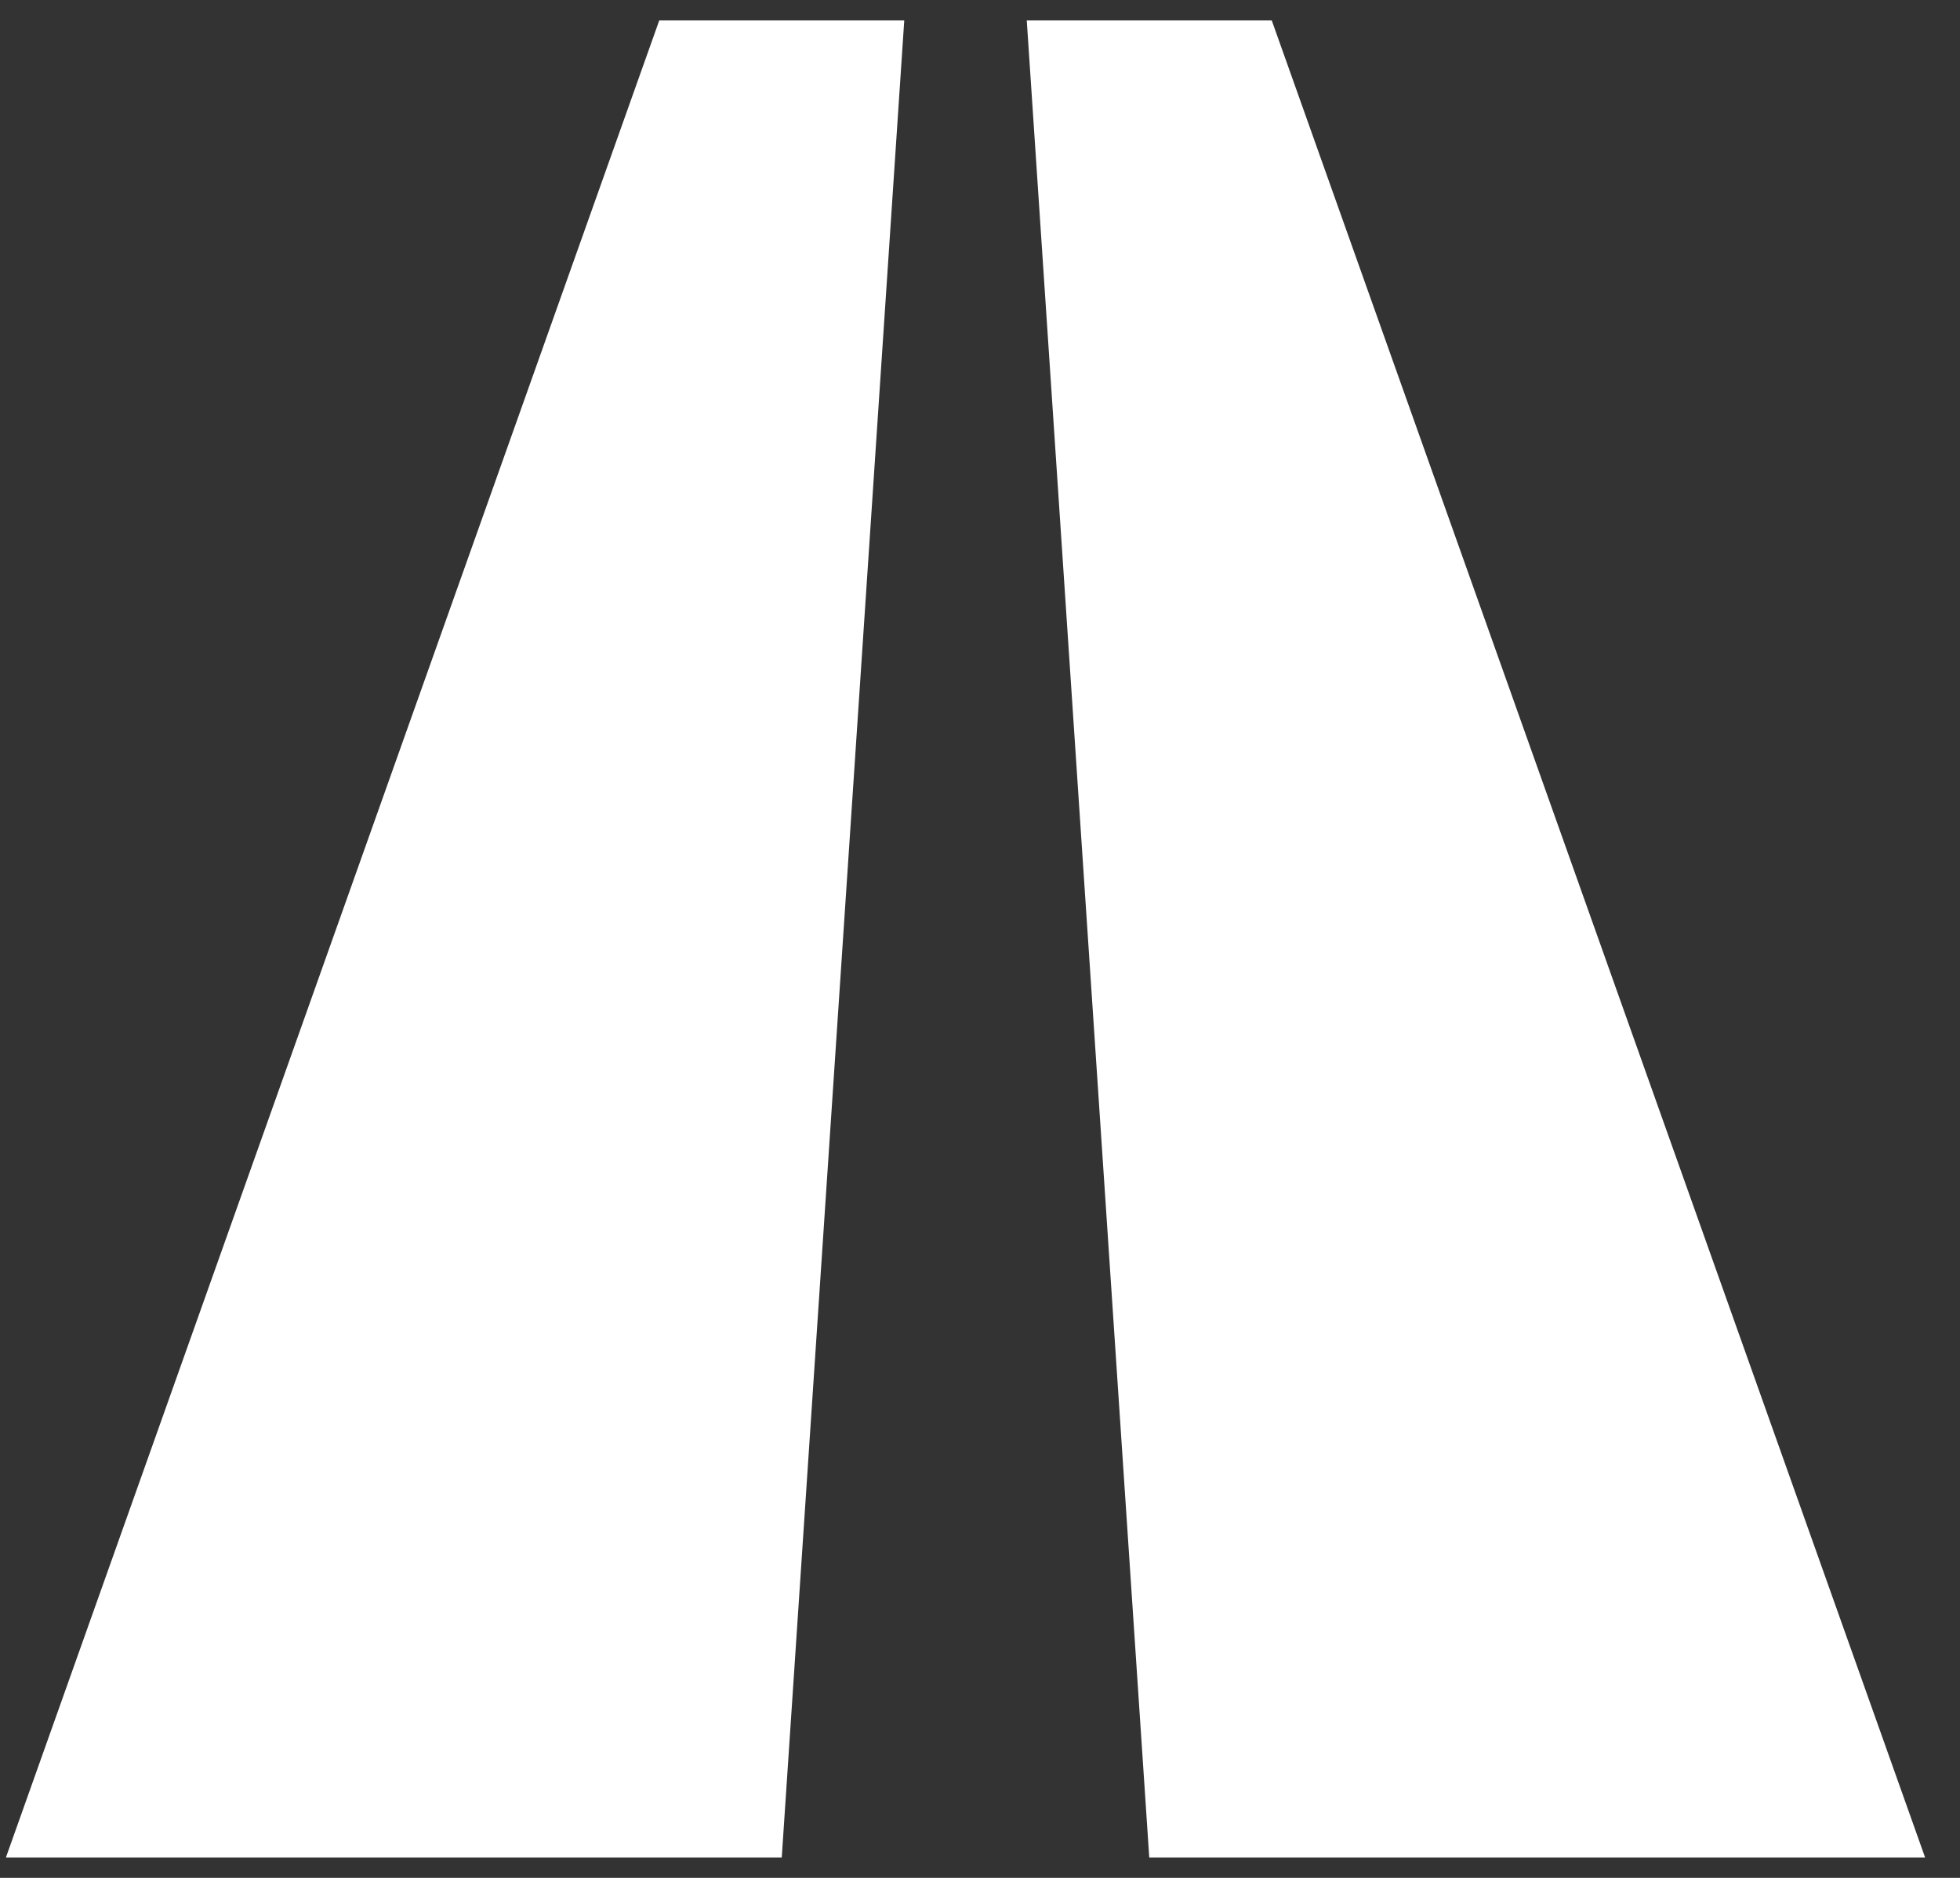
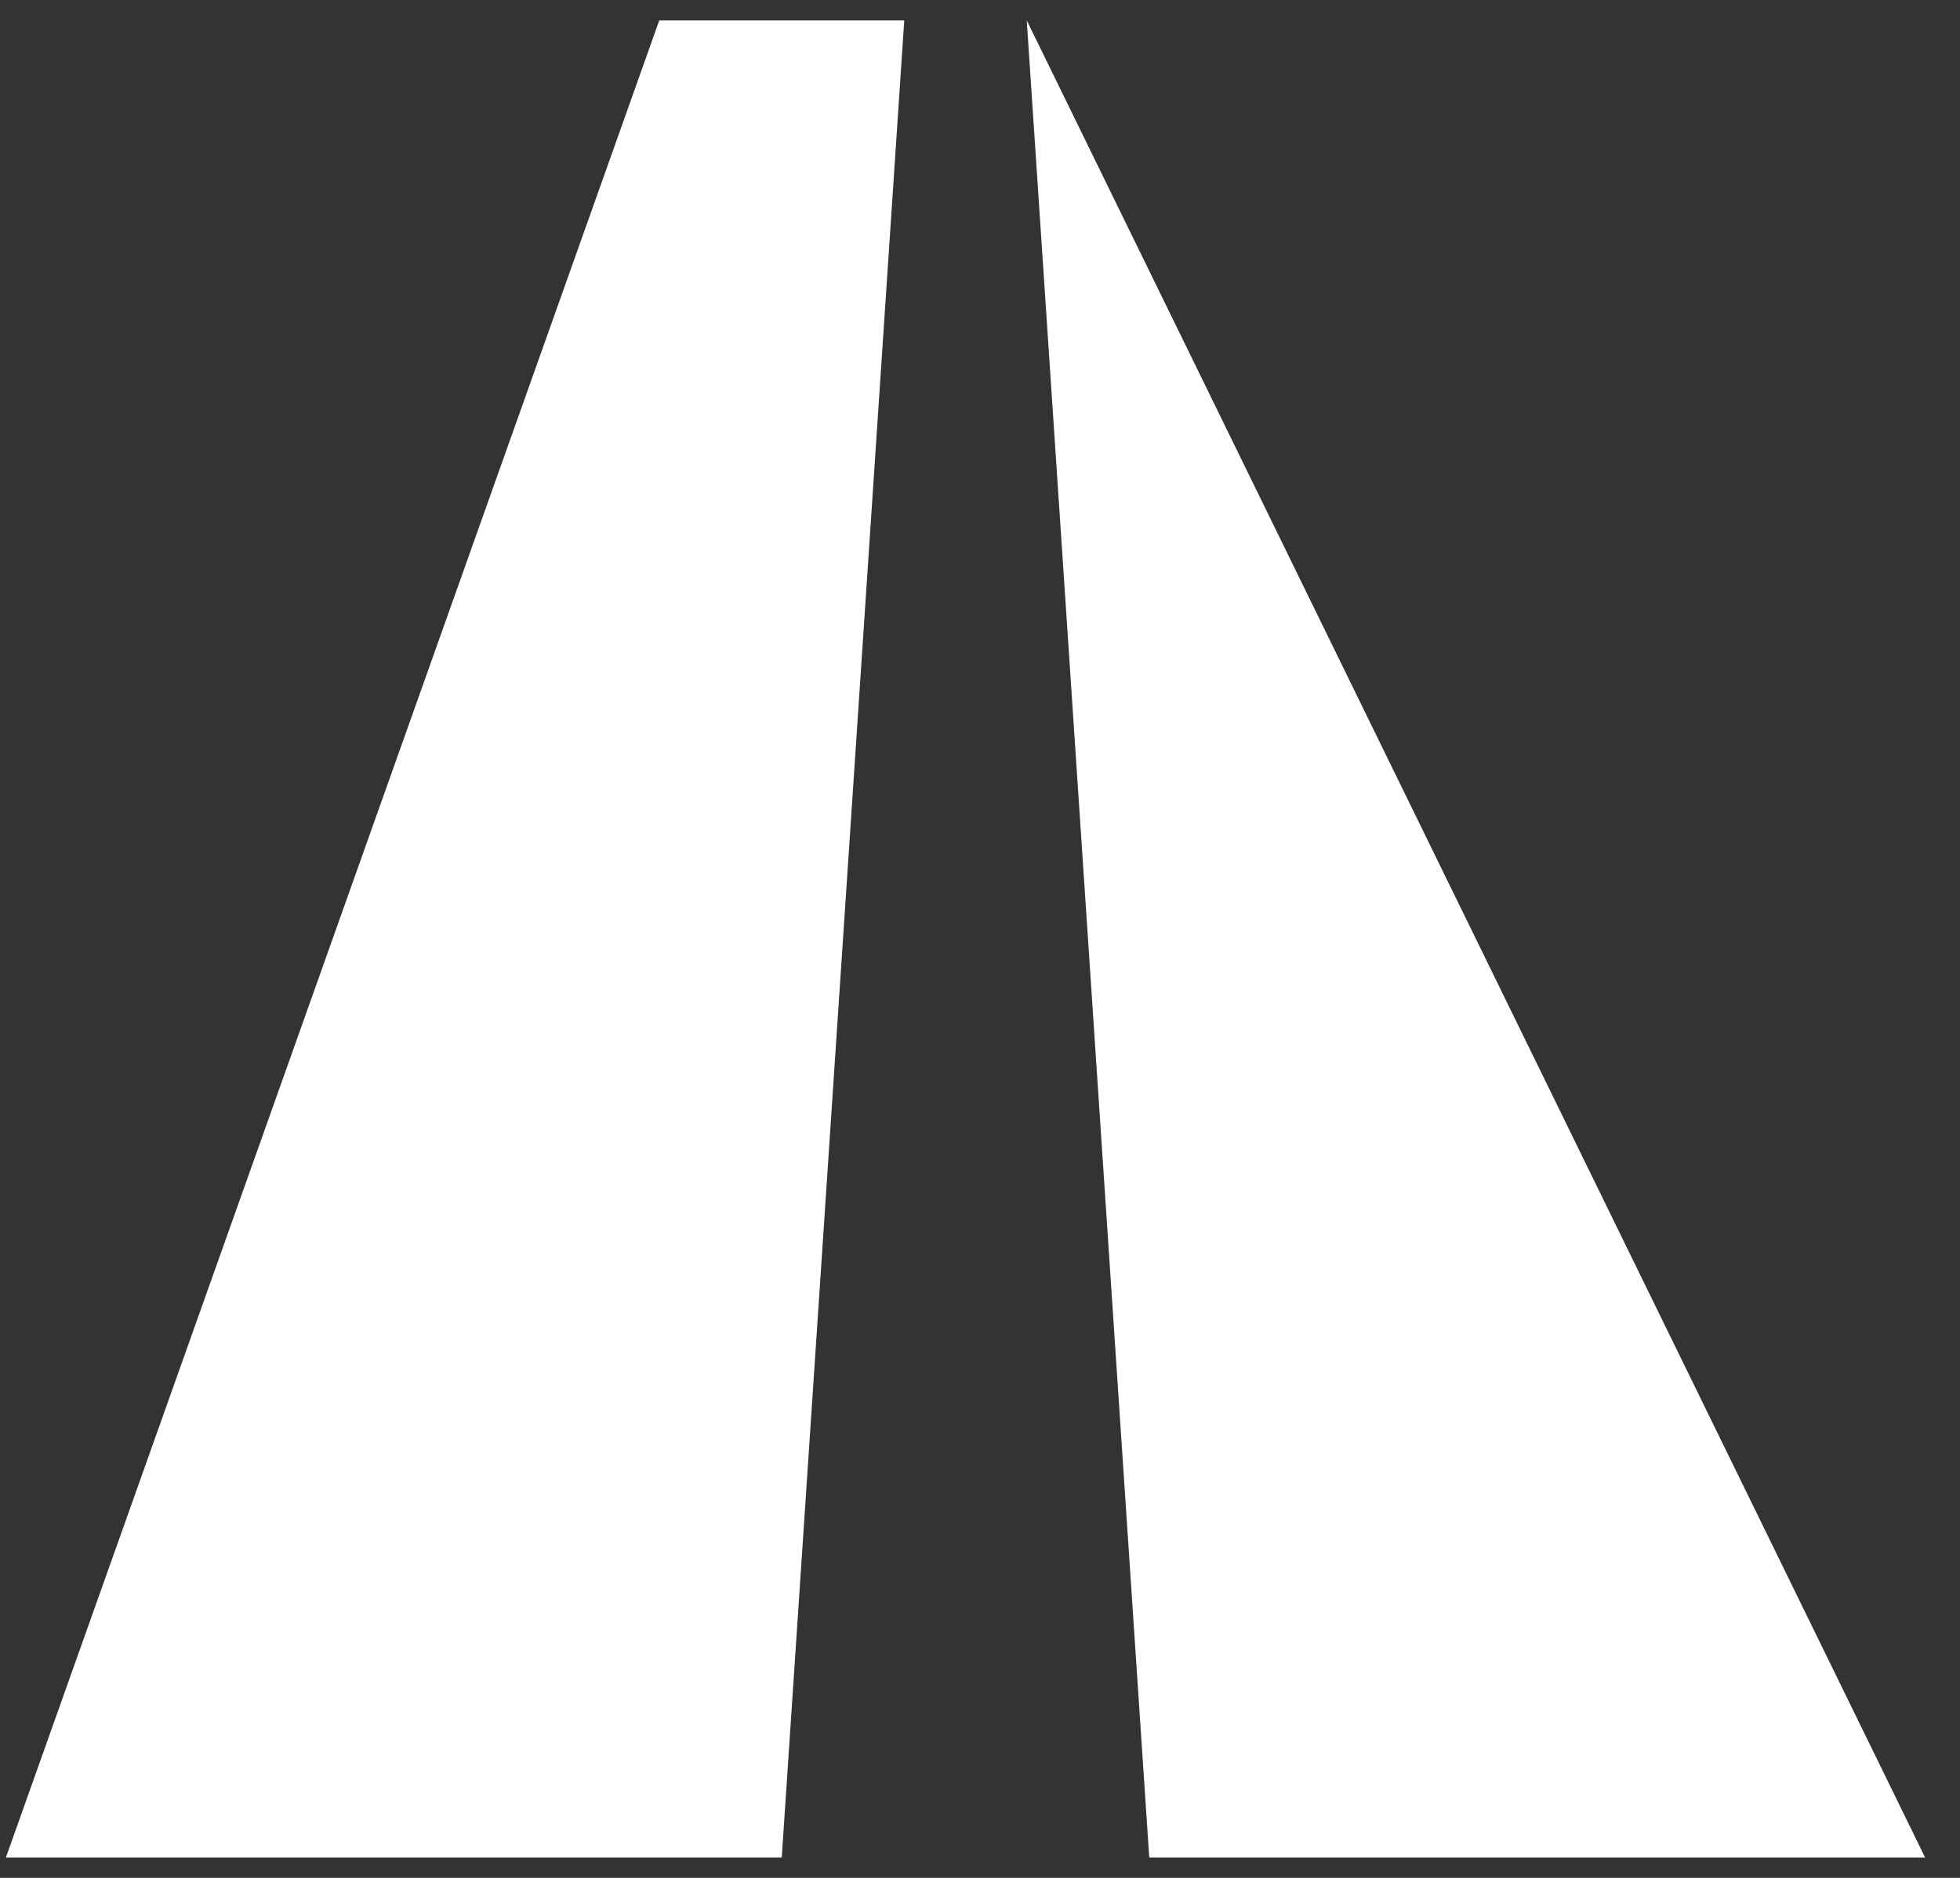
<svg xmlns="http://www.w3.org/2000/svg" width="48" height="46" viewBox="0 0 48 46" fill="none">
  <rect x="0" y="0" width="48" height="46" fill="#333333" stroke="none" />
-   <path fill-rule="evenodd" clip-rule="evenodd" d="M19.145 45.5L22.145 0.5H16.145L0.145 45.5H19.145ZM28.145 45.5L25.145 0.5H31.145L47.145 45.5H28.145Z" fill="white" />
+   <path fill-rule="evenodd" clip-rule="evenodd" d="M19.145 45.5L22.145 0.5H16.145L0.145 45.5H19.145ZM28.145 45.5L25.145 0.5L47.145 45.5H28.145Z" fill="white" />
</svg>